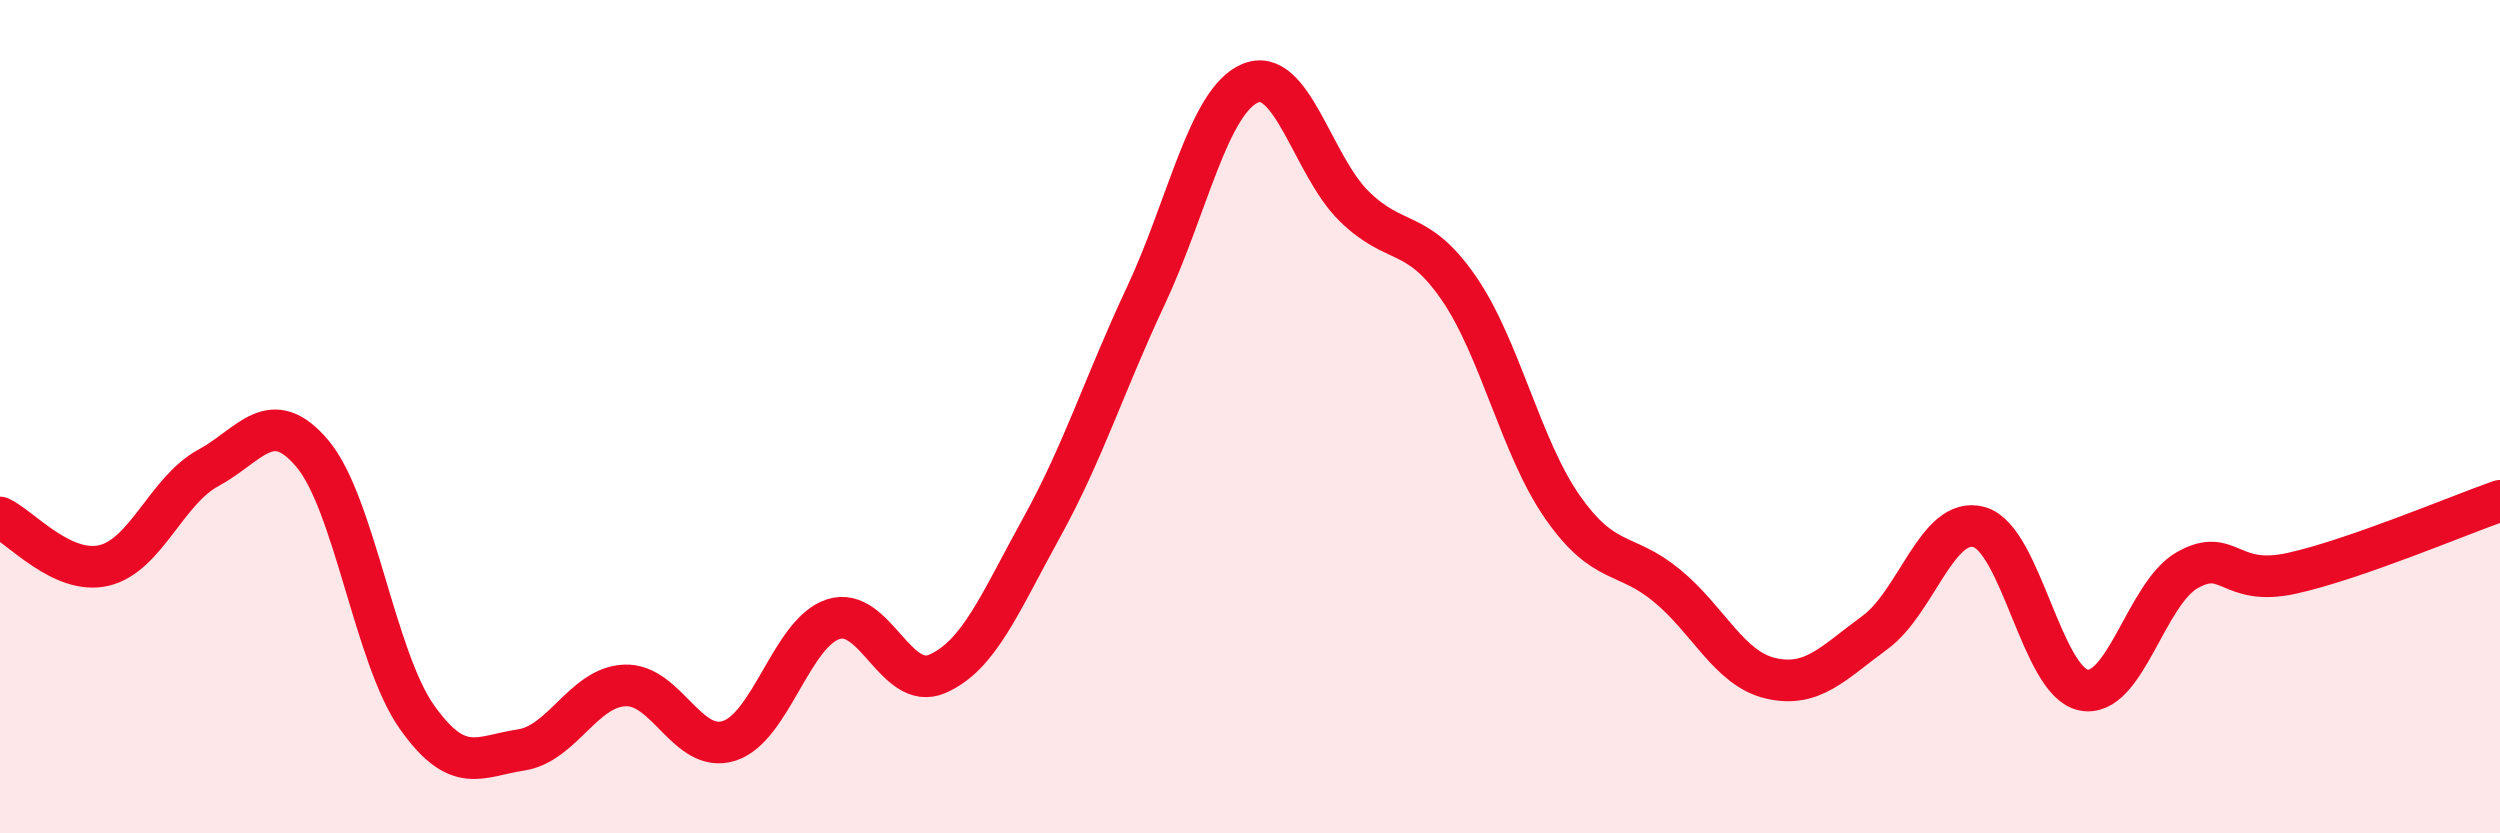
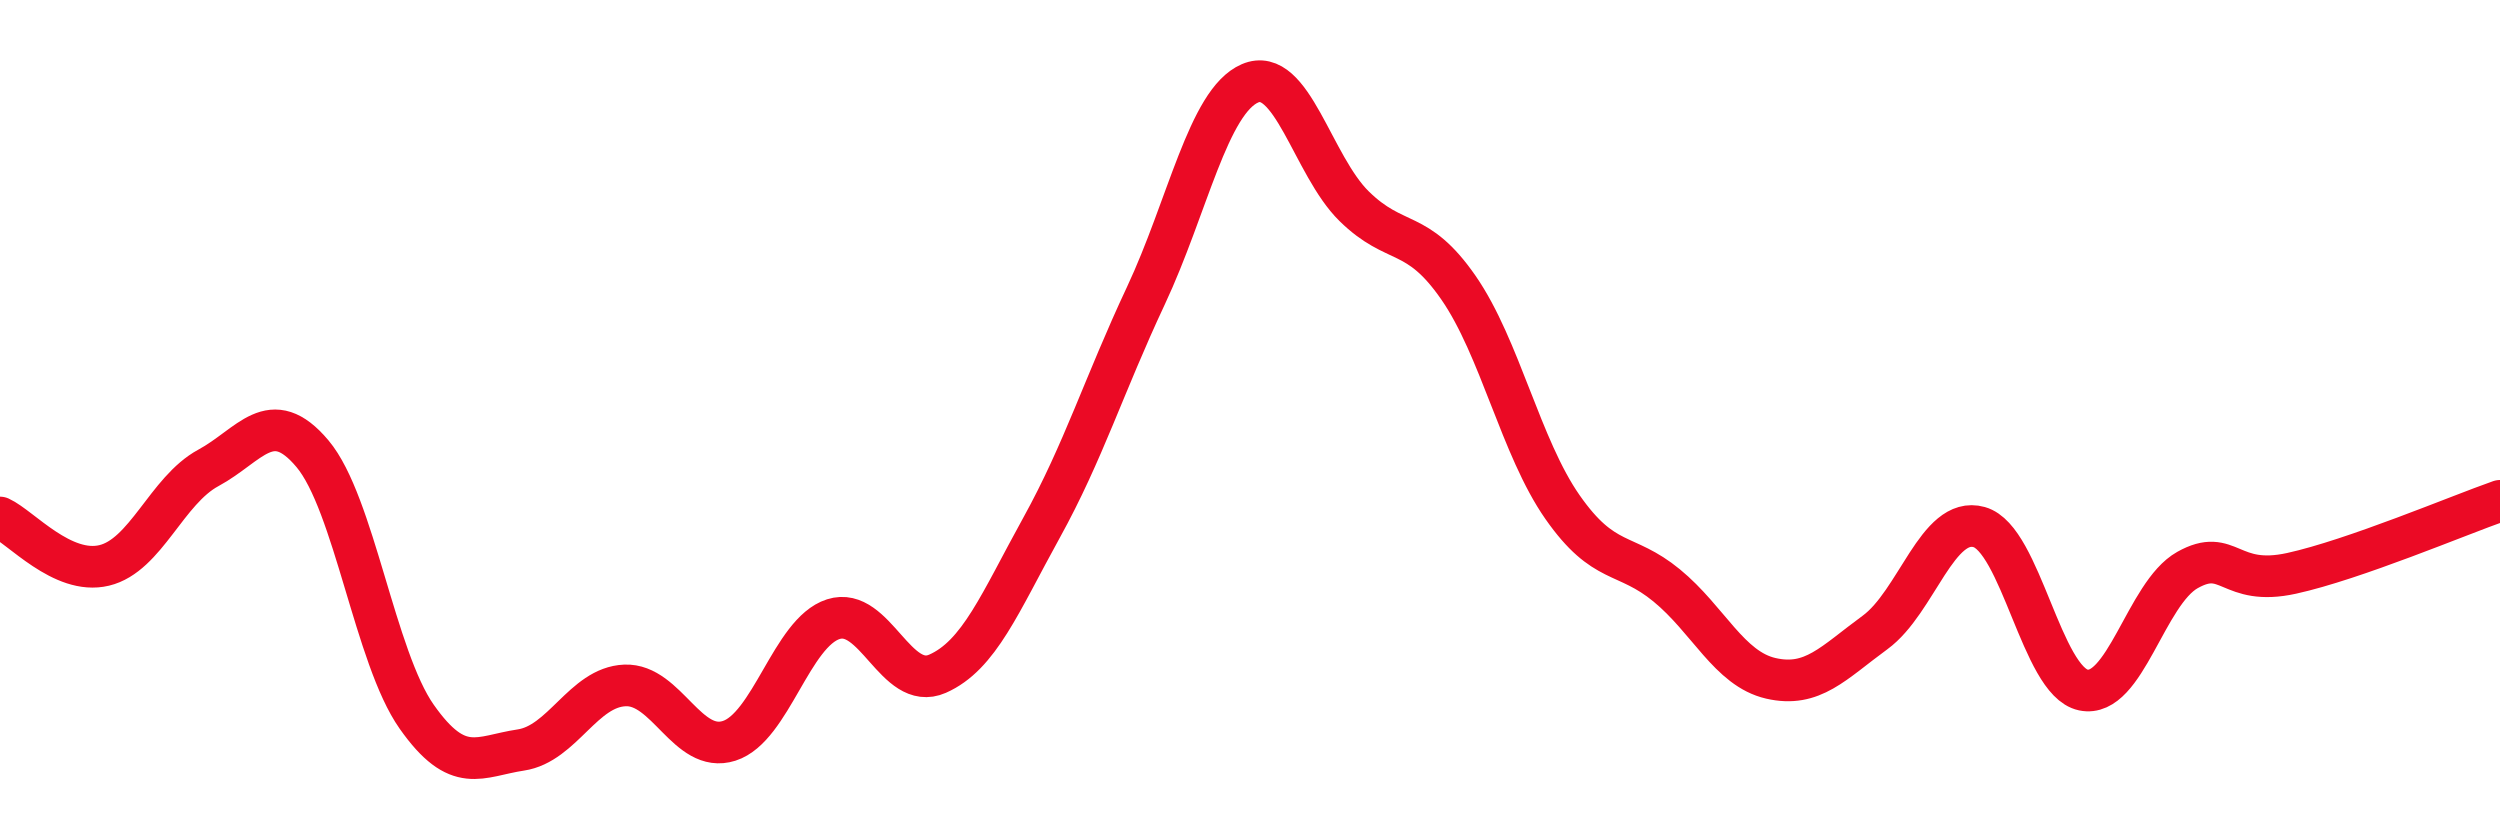
<svg xmlns="http://www.w3.org/2000/svg" width="60" height="20" viewBox="0 0 60 20">
-   <path d="M 0,12.42 C 0.5,12.65 1.5,13.81 2.5,13.57 C 3.5,13.33 4,11.77 5,11.23 C 6,10.69 6.5,9.7 7.5,10.89 C 8.5,12.08 9,15.78 10,17.2 C 11,18.62 11.5,18.15 12.5,18 C 13.5,17.85 14,16.49 15,16.45 C 16,16.41 16.5,18.1 17.5,17.78 C 18.5,17.46 19,15.18 20,14.86 C 21,14.54 21.5,16.61 22.5,16.17 C 23.5,15.73 24,14.47 25,12.66 C 26,10.85 26.5,9.23 27.5,7.1 C 28.5,4.97 29,2.43 30,2 C 31,1.57 31.5,3.97 32.5,4.95 C 33.5,5.93 34,5.46 35,6.9 C 36,8.34 36.5,10.74 37.5,12.17 C 38.5,13.6 39,13.23 40,14.05 C 41,14.87 41.5,16.05 42.5,16.28 C 43.5,16.51 44,15.91 45,15.18 C 46,14.45 46.5,12.37 47.5,12.65 C 48.5,12.93 49,16.35 50,16.56 C 51,16.77 51.5,14.24 52.5,13.68 C 53.5,13.12 53.5,14.09 55,13.76 C 56.5,13.43 59,12.37 60,12.02L60 20L0 20Z" fill="#EB0A25" opacity="0.1" stroke-linecap="round" stroke-linejoin="round" />
  <path d="M 0,12.42 C 0.5,12.65 1.5,13.81 2.5,13.57 C 3.5,13.33 4,11.77 5,11.23 C 6,10.69 6.5,9.7 7.5,10.89 C 8.5,12.08 9,15.78 10,17.2 C 11,18.62 11.5,18.15 12.5,18 C 13.5,17.85 14,16.49 15,16.45 C 16,16.41 16.5,18.1 17.5,17.78 C 18.5,17.46 19,15.18 20,14.86 C 21,14.54 21.5,16.61 22.5,16.17 C 23.5,15.73 24,14.47 25,12.66 C 26,10.85 26.5,9.23 27.5,7.1 C 28.5,4.97 29,2.43 30,2 C 31,1.57 31.5,3.97 32.5,4.95 C 33.5,5.93 34,5.46 35,6.9 C 36,8.34 36.5,10.74 37.5,12.17 C 38.5,13.6 39,13.23 40,14.05 C 41,14.87 41.5,16.05 42.5,16.28 C 43.5,16.51 44,15.91 45,15.18 C 46,14.45 46.5,12.37 47.5,12.65 C 48.5,12.93 49,16.35 50,16.56 C 51,16.77 51.5,14.24 52.5,13.68 C 53.5,13.12 53.5,14.09 55,13.76 C 56.5,13.43 59,12.37 60,12.02" stroke="#EB0A25" stroke-width="1" fill="none" stroke-linecap="round" stroke-linejoin="round" />
</svg>